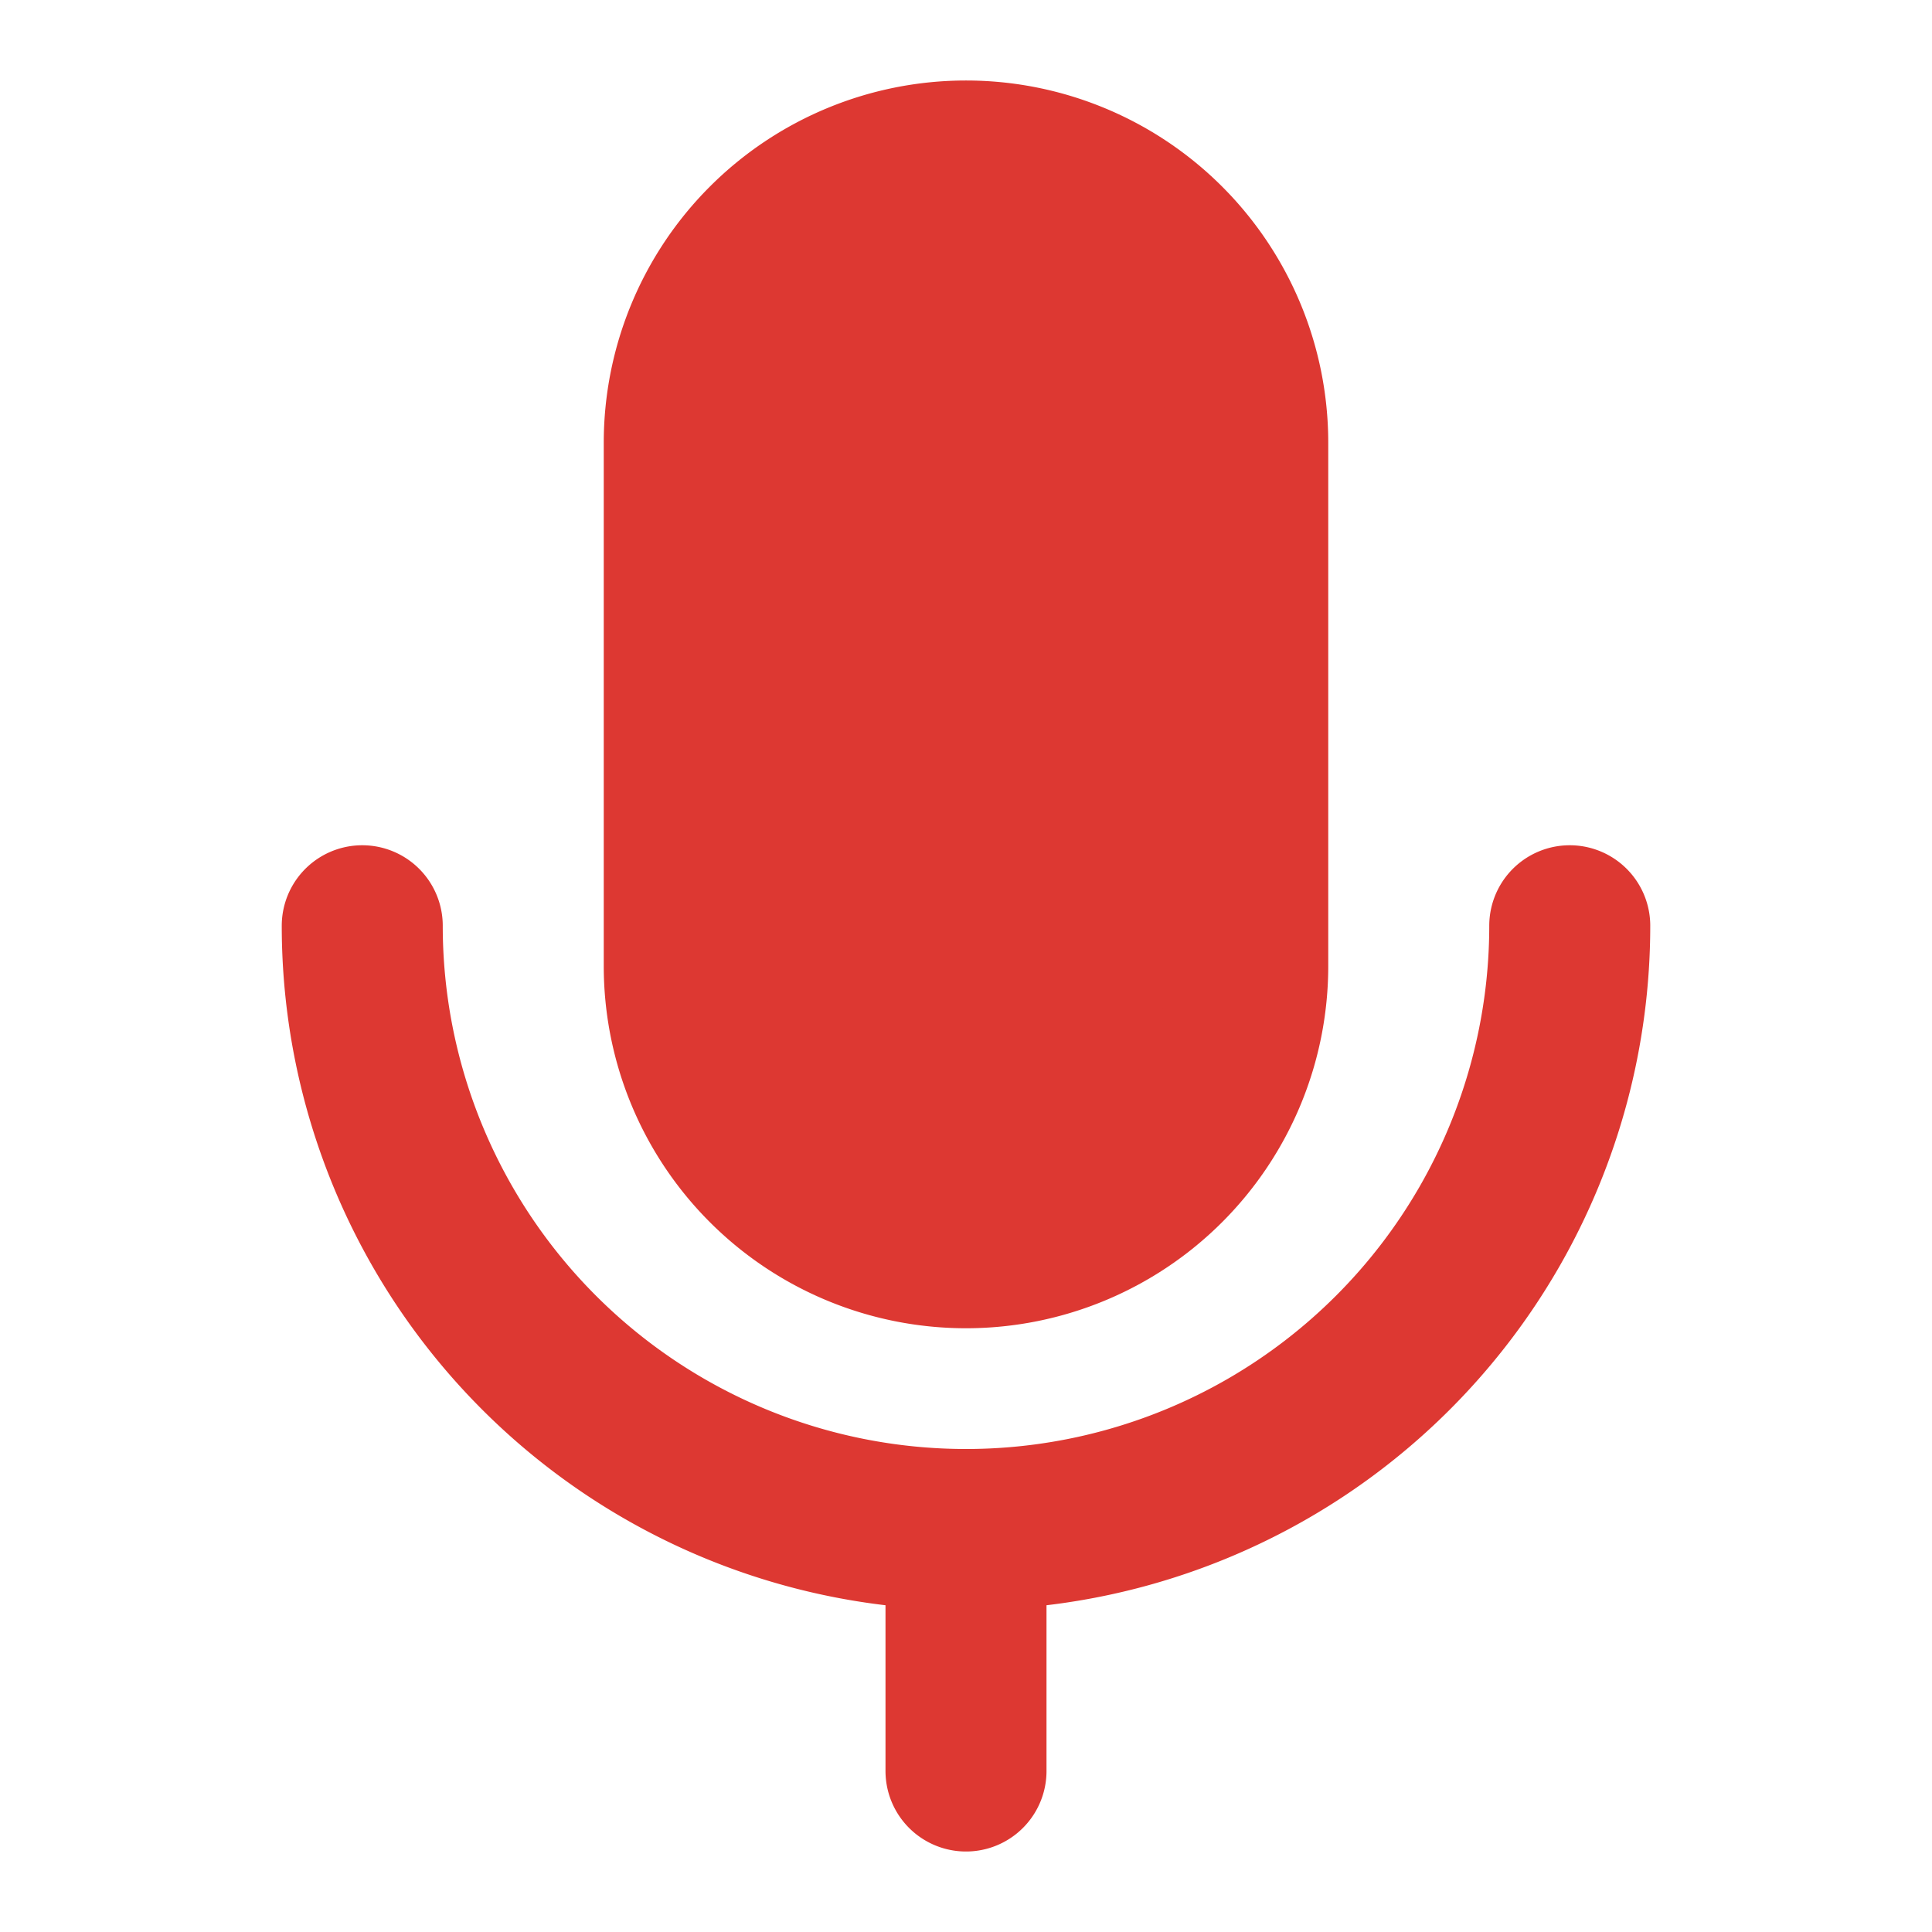
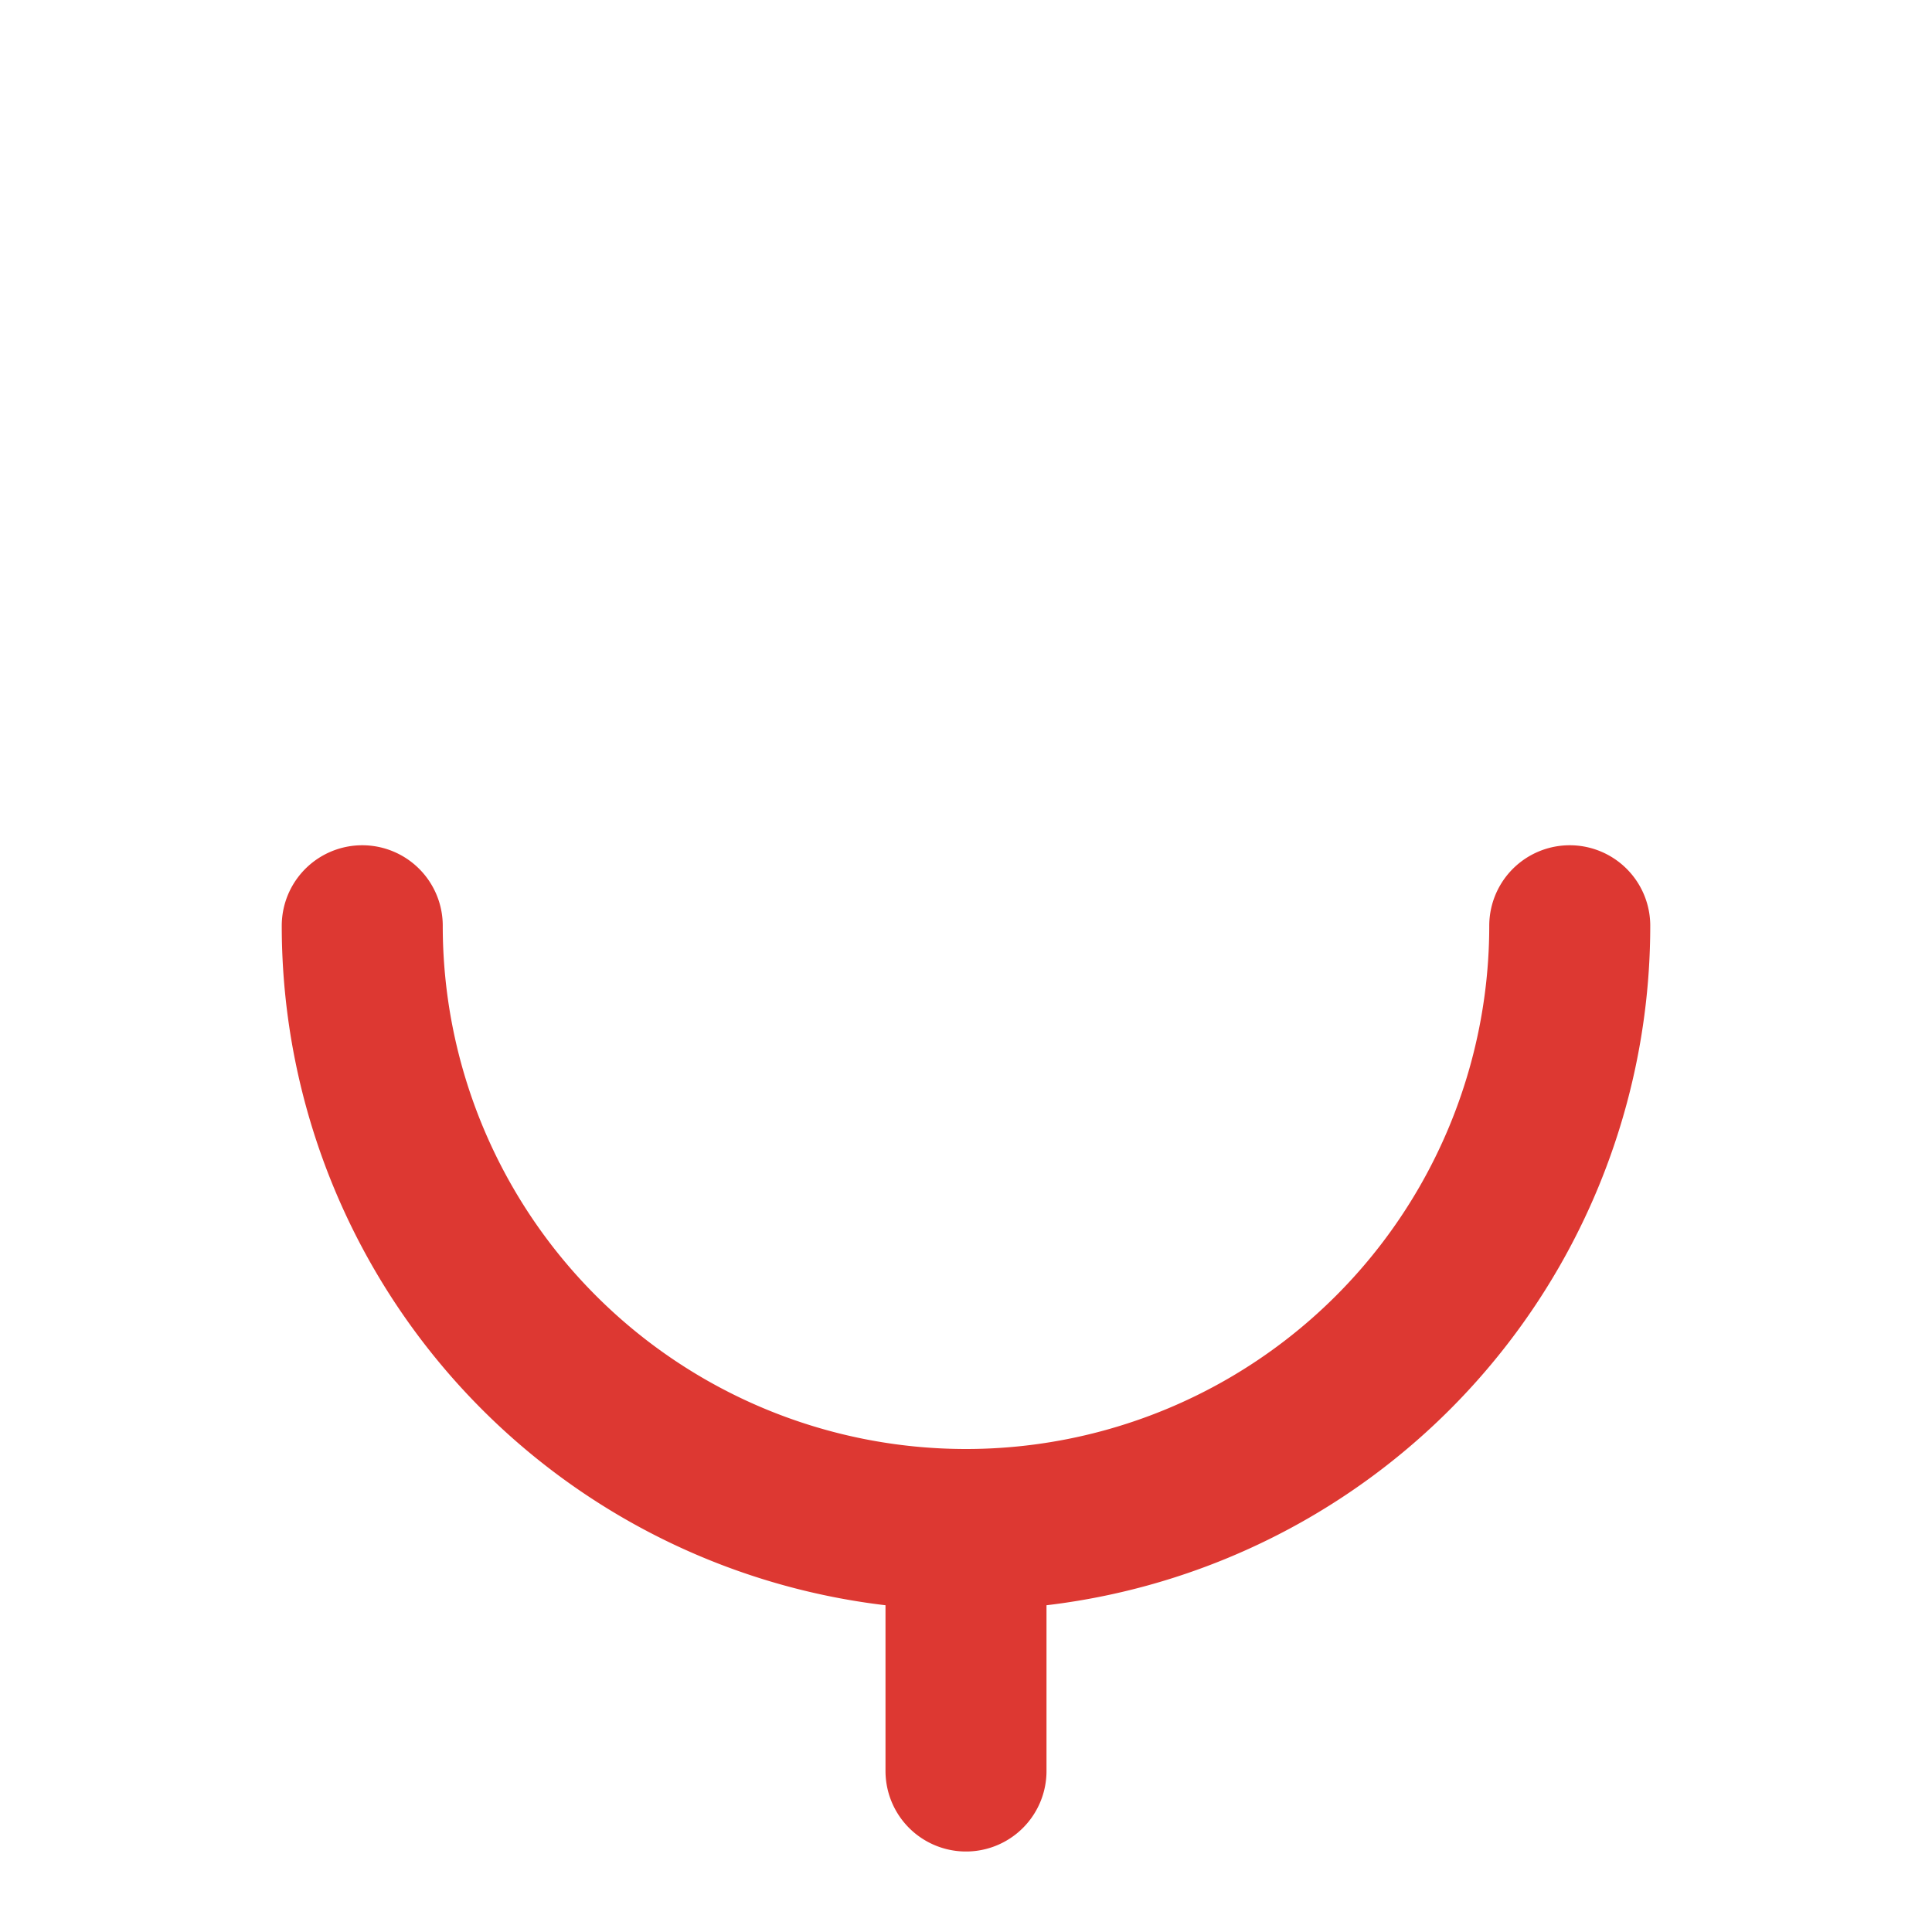
<svg xmlns="http://www.w3.org/2000/svg" width="24" height="24" fill="none" viewBox="0 0 24 24">
-   <path fill="#DD3832" stroke="#DD3832" stroke-linejoin="round" stroke-width="2" d="M15.5 5.5a3.5 3.5 0 1 0-7 0V12a3.5 3.5 0 1 0 7 0V5.5Z" />
  <path stroke="#DD3832" stroke-linecap="round" stroke-linejoin="round" stroke-width="2" d="M4.5 11.5A7.5 7.5 0 0 0 12 19m0 0a7.5 7.5 0 0 0 7.5-7.5M12 19v3" />
</svg>